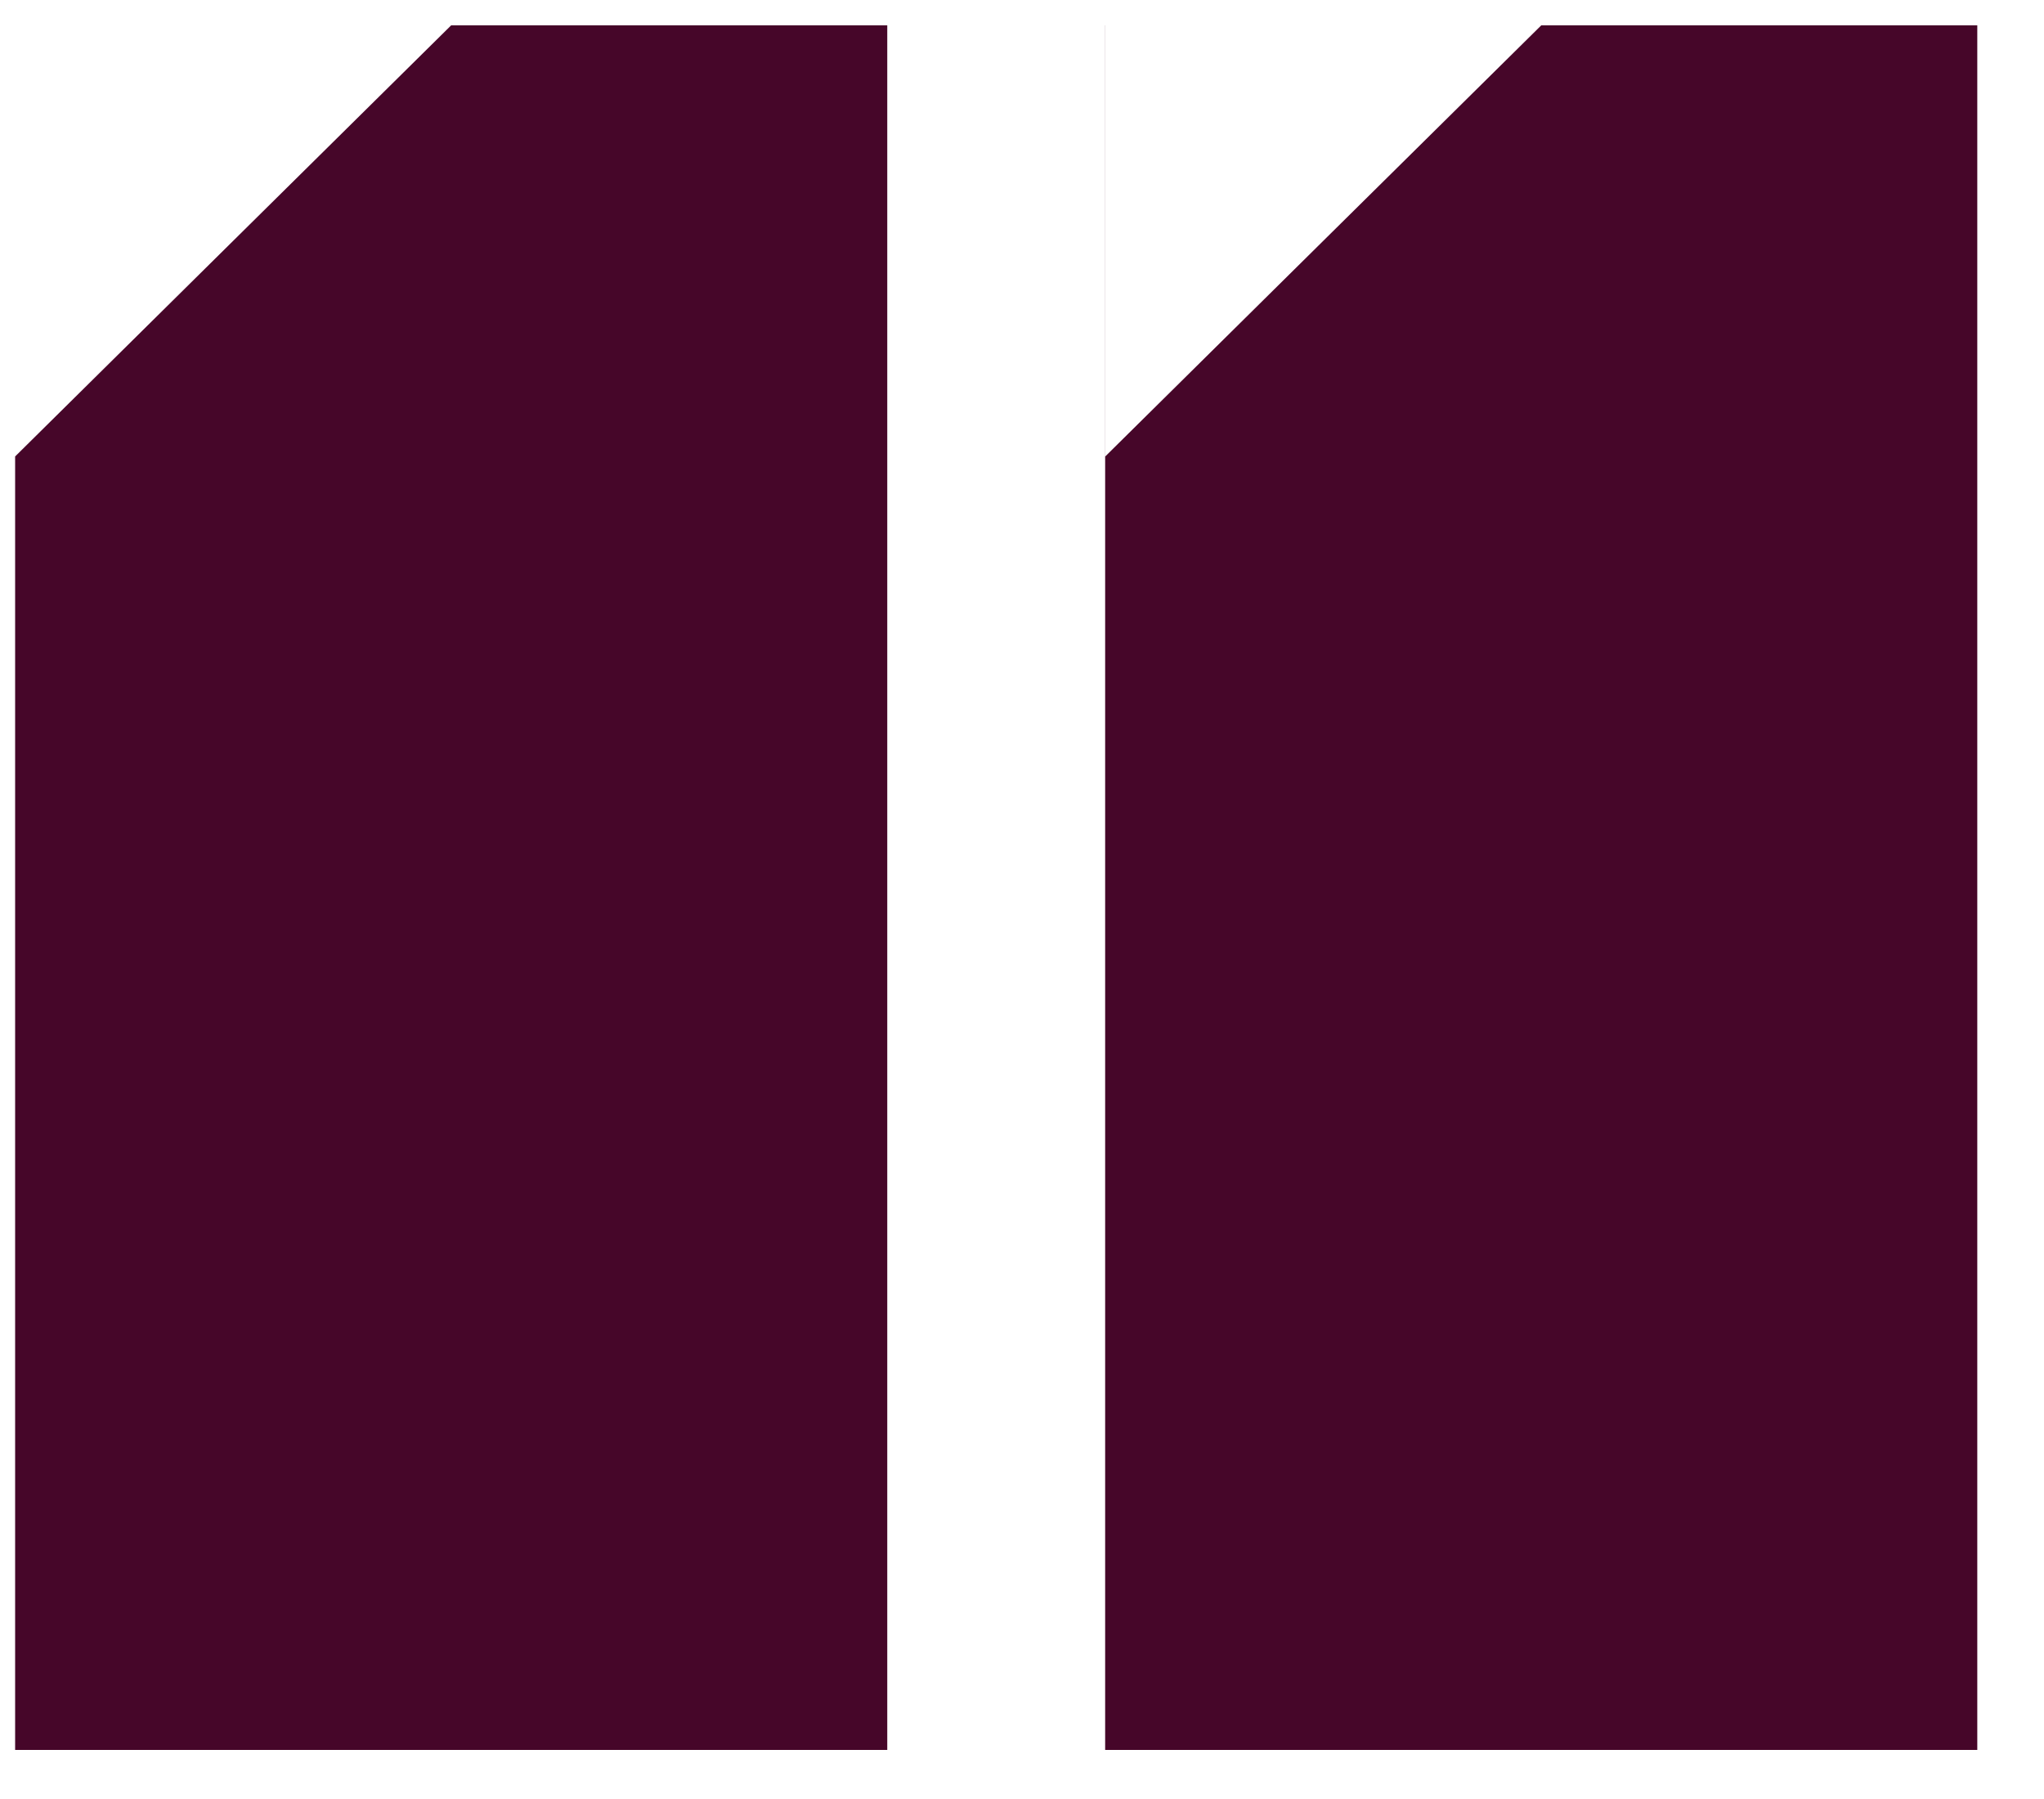
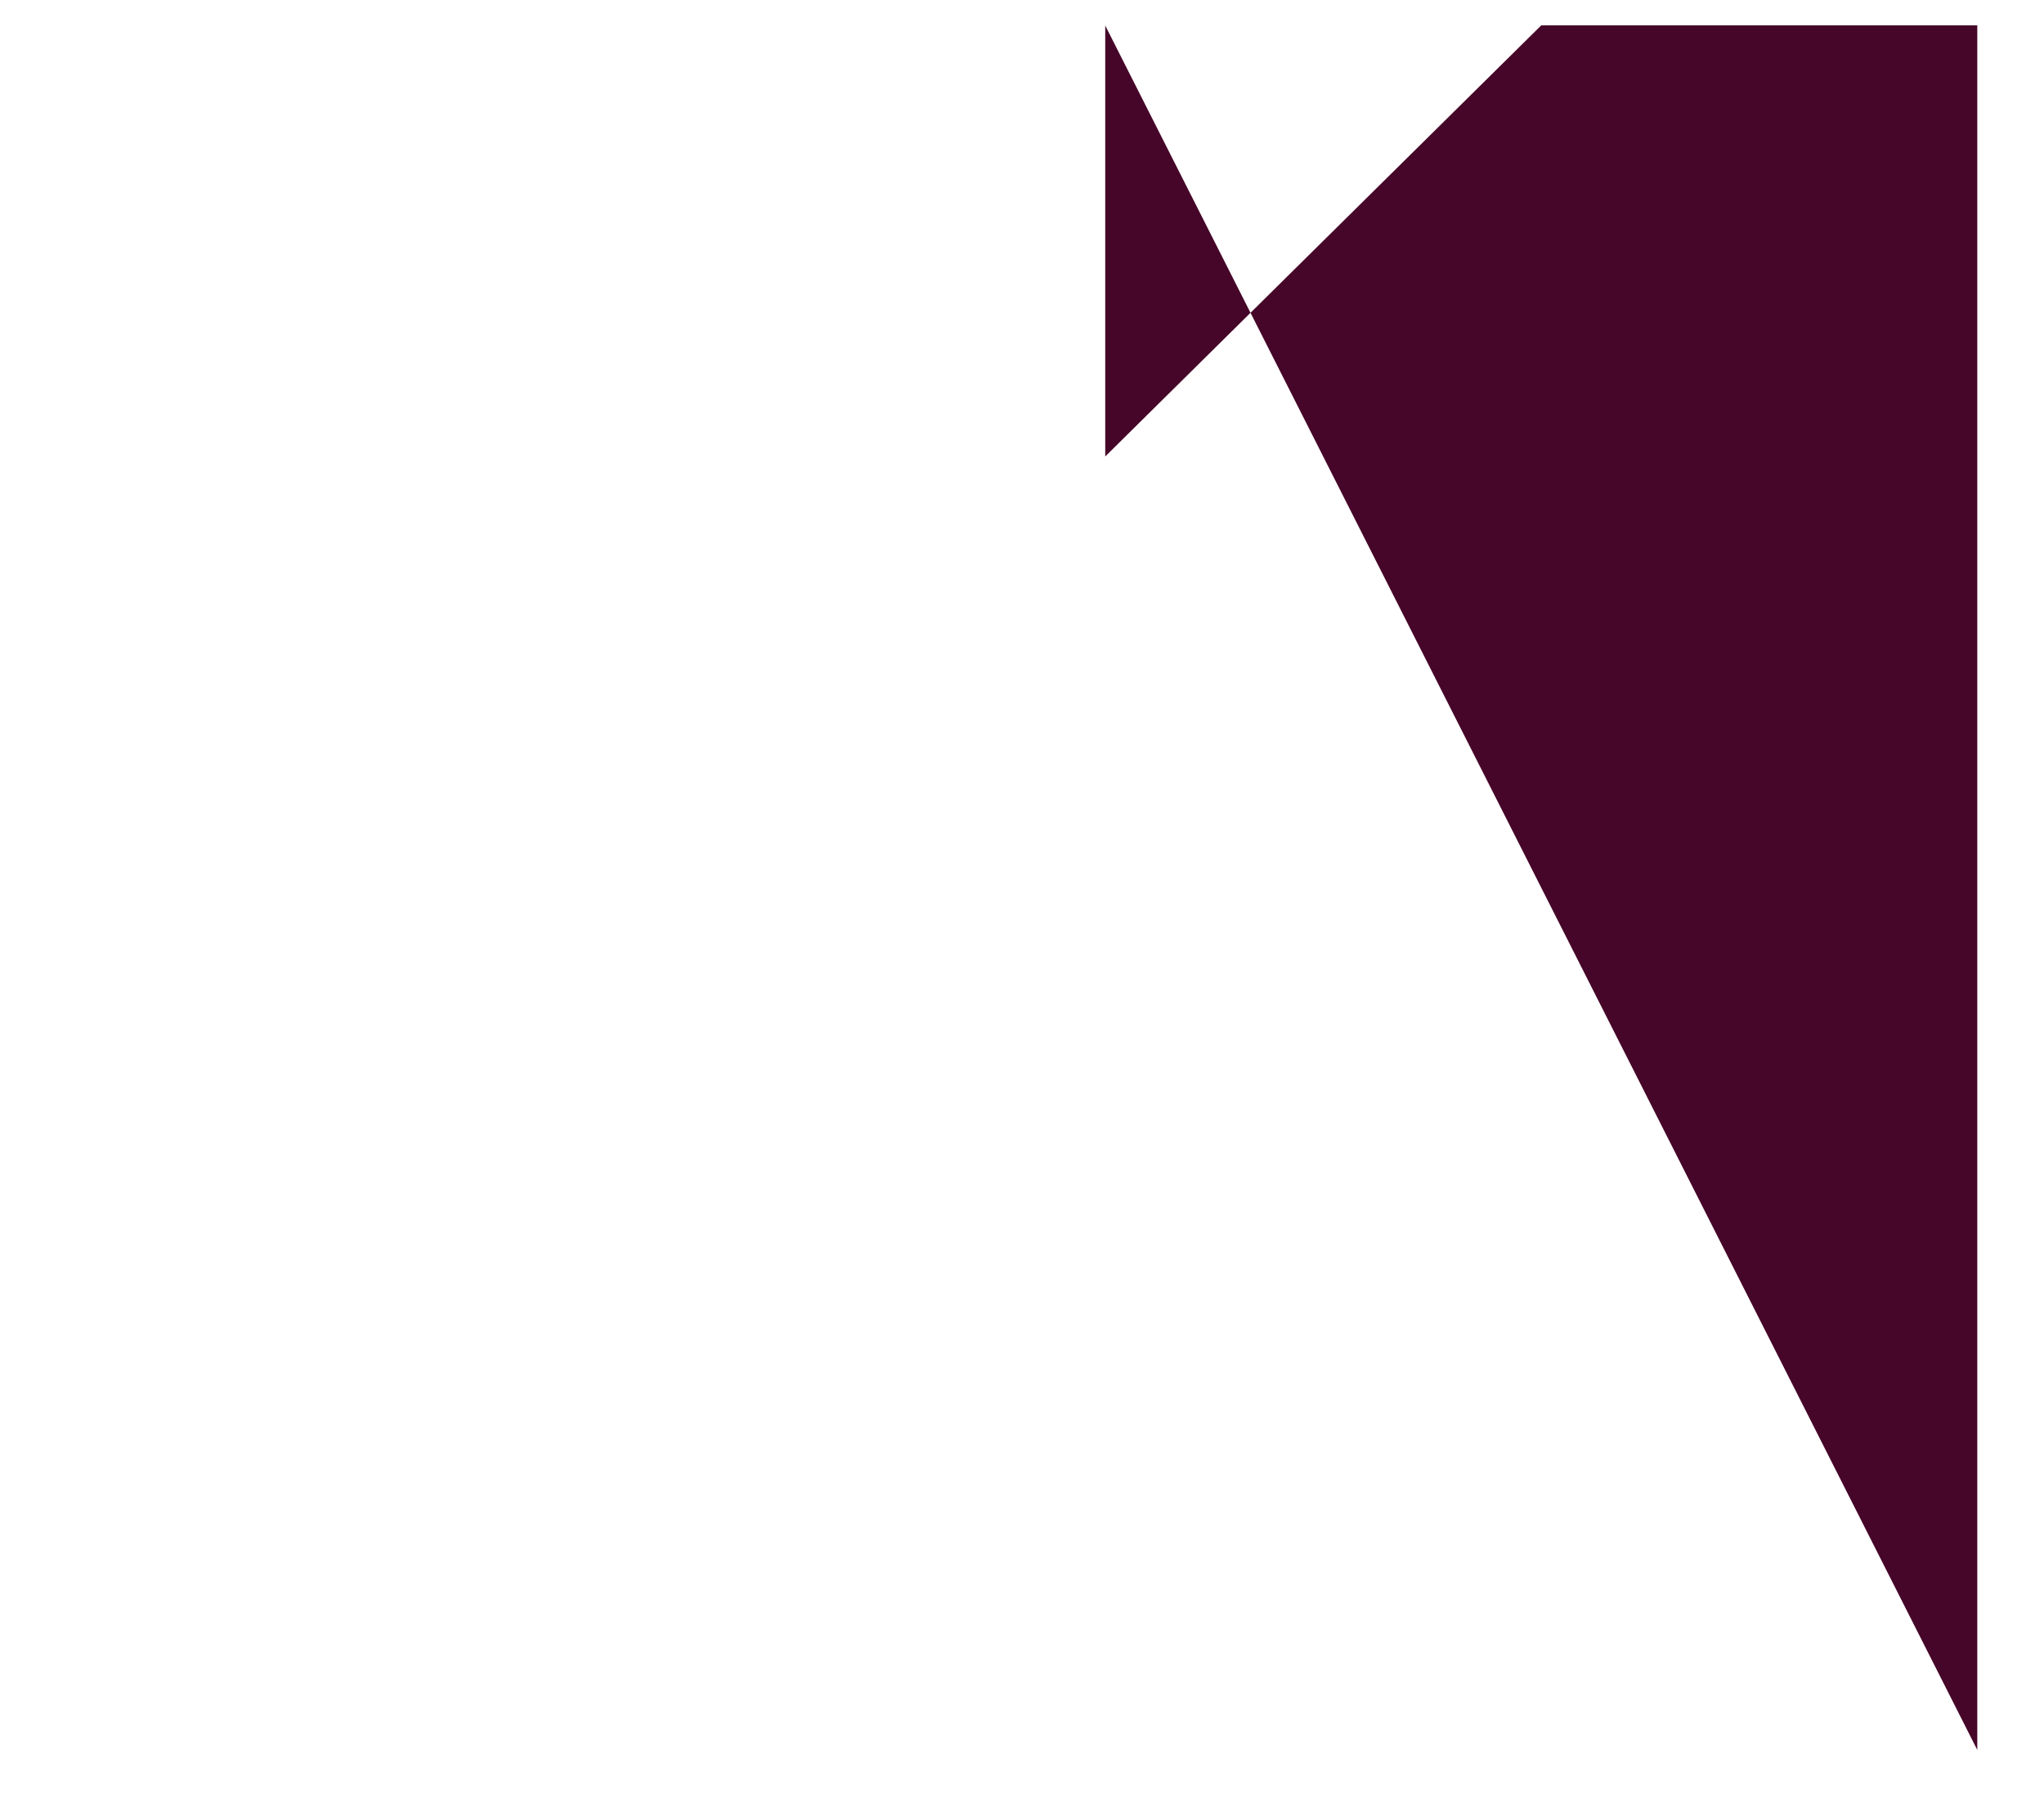
<svg xmlns="http://www.w3.org/2000/svg" width="25" height="22" viewBox="0 0 25 22" fill="none">
-   <path d="M13.517 0.31L13.518 0.31L13.518 5.582L16.184 2.946L18.851 0.31L24.184 0.31L24.184 21.4L13.517 21.4L13.517 0.31Z" fill="#460629" />
-   <path d="M0.185 5.582L2.851 2.946L5.518 0.31L10.852 0.31L10.852 21.4L0.185 21.4L0.185 5.582Z" fill="#460629" />
+   <path d="M13.517 0.31L13.518 0.31L13.518 5.582L16.184 2.946L18.851 0.31L24.184 0.31L24.184 21.4L13.517 0.31Z" fill="#460629" />
</svg>